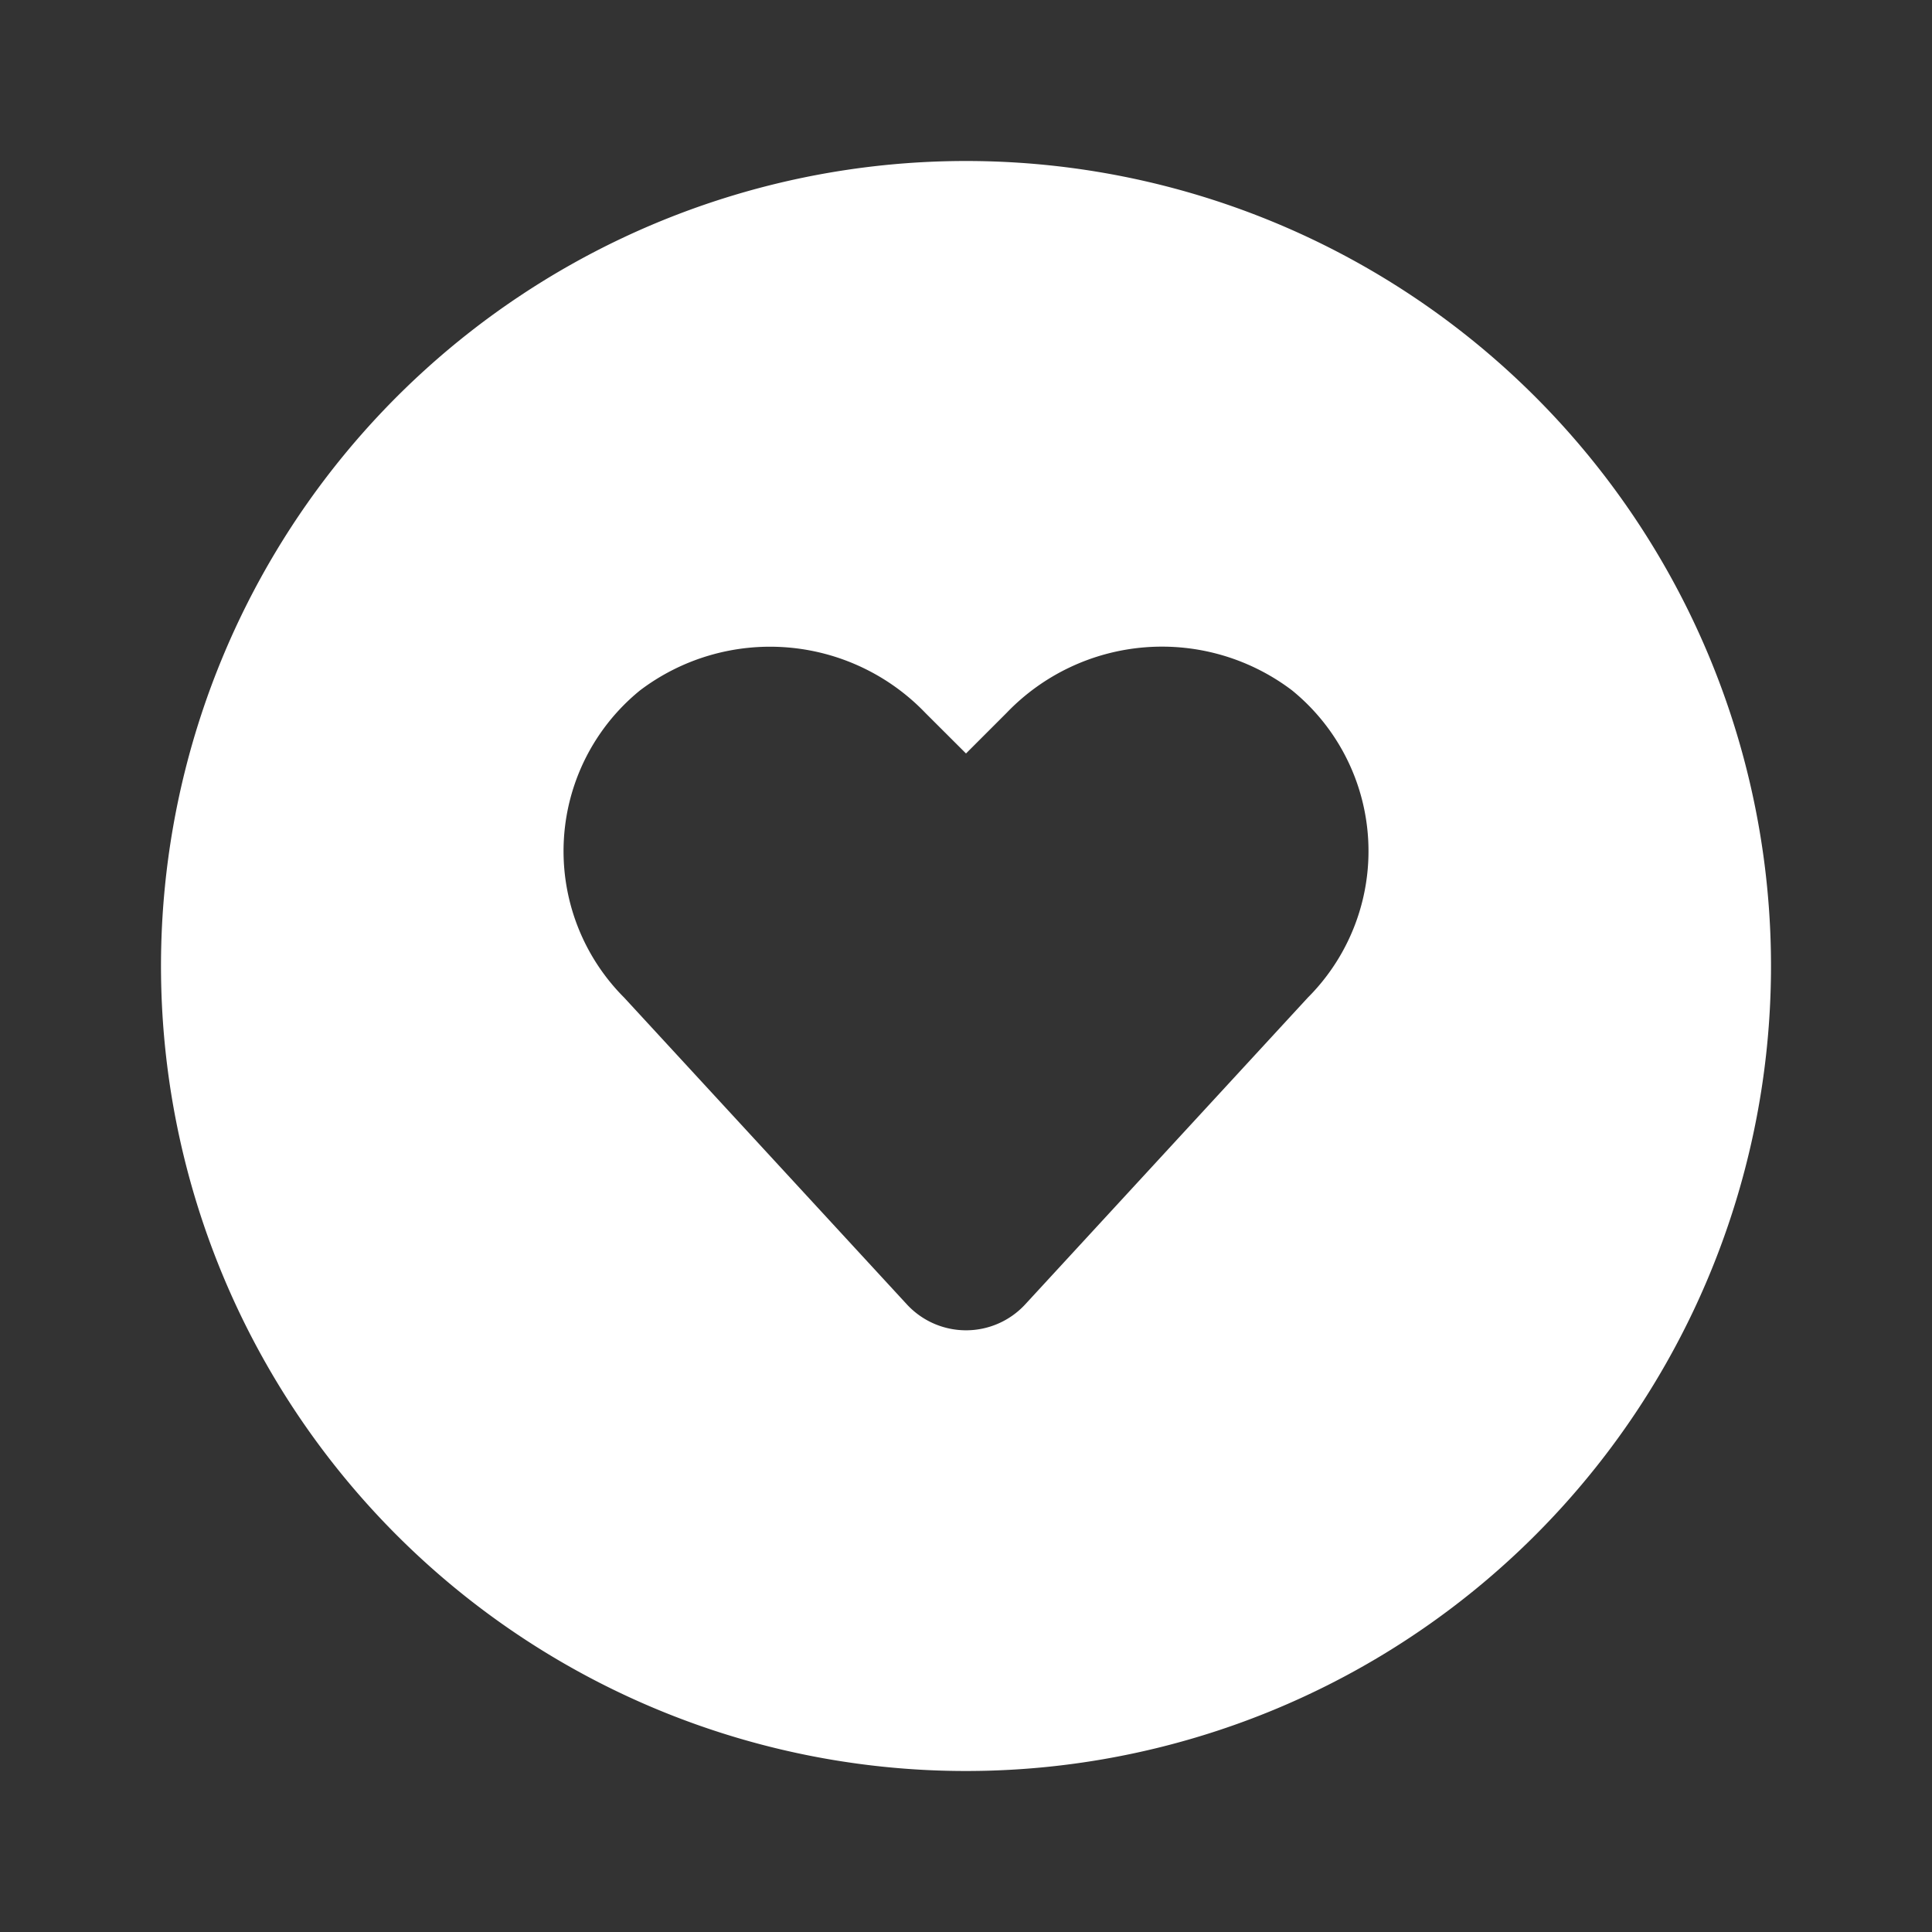
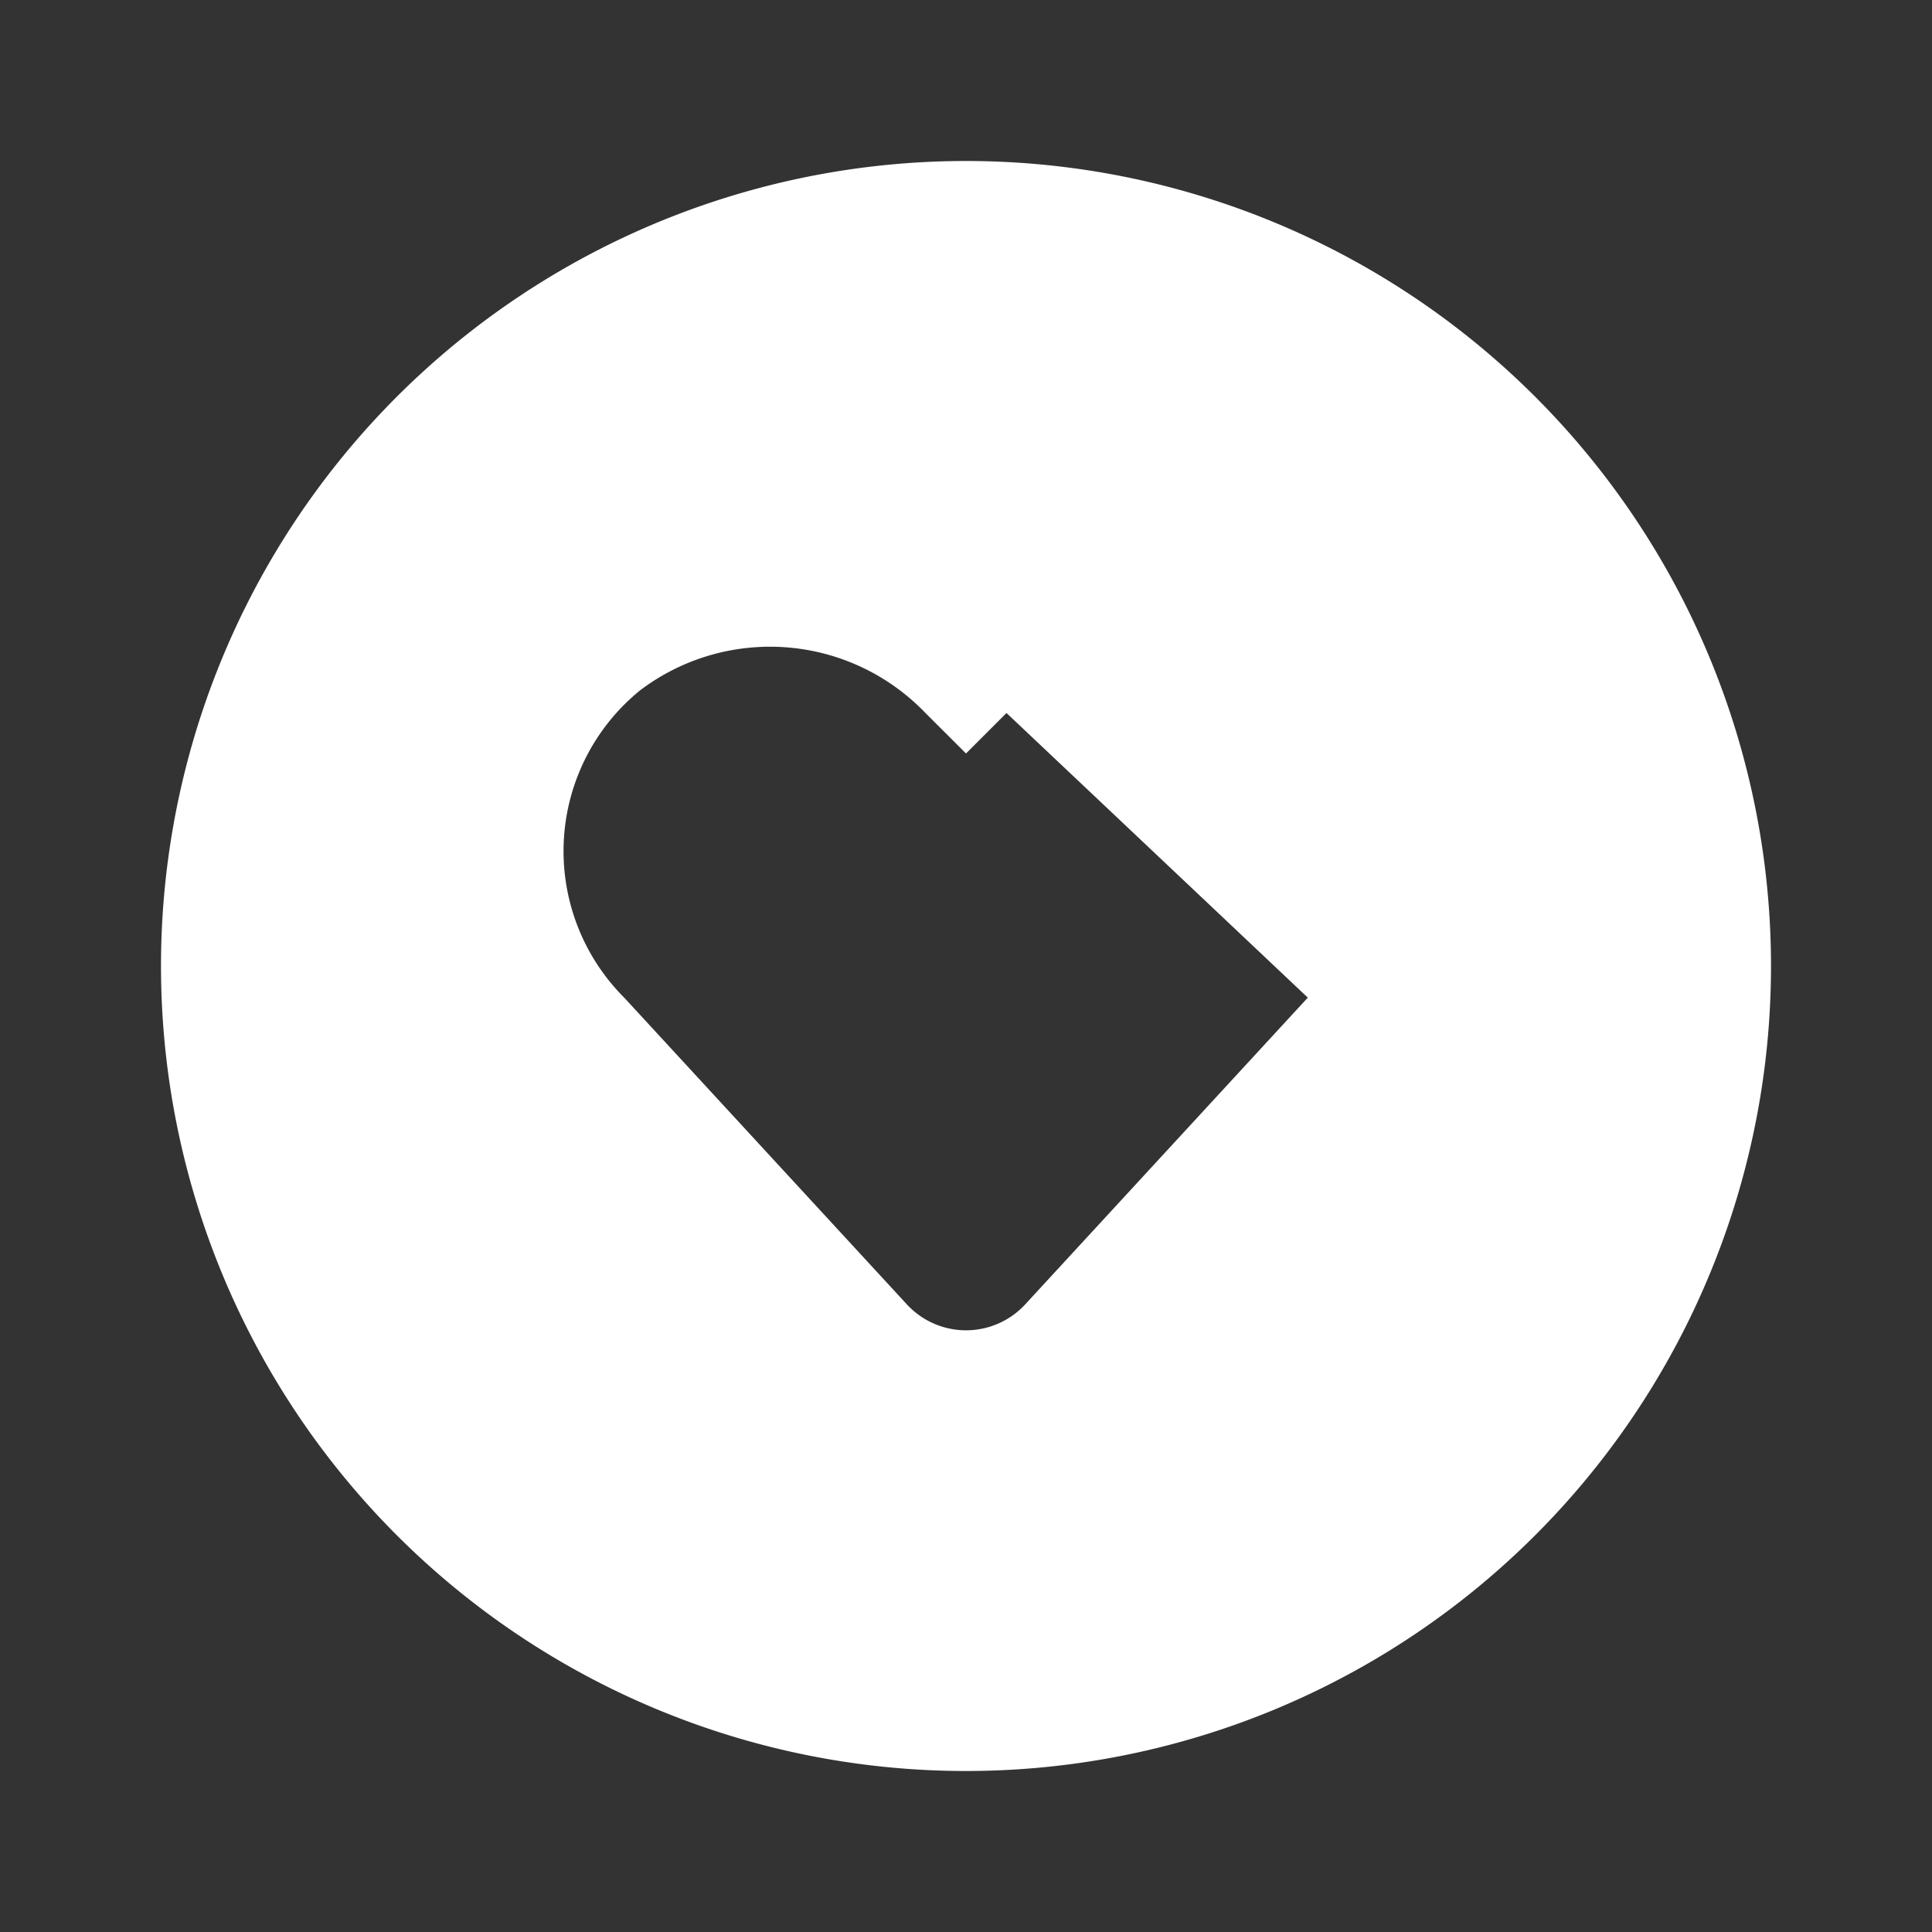
<svg xmlns="http://www.w3.org/2000/svg" version="1.1" width="512" height="512" x="0" y="0" viewBox="0 0 24 24" style="enable-background:new 0 0 512 512" xml:space="preserve" class="">
  <rect x="0" y="0" width="24" height="24" fill="#333333" stroke="none" />
  <g>
-     <path d="M12 2a10 10 0 1 0 10 10A10 10 0 0 0 12 2zm4.246 10.393-3.51 3.81a1 1 0 0 1-1.471 0l-3.511-3.81a2.574 2.574 0 0 1 .197-3.817 2.675 2.675 0 0 1 3.546.282L12 9.36l.503-.503a2.675 2.675 0 0 1 3.546-.282 2.574 2.574 0 0 1 .197 3.818z" fill="#ffffff" opacity="1" data-original="#000000" class="" />
+     <path d="M12 2a10 10 0 1 0 10 10A10 10 0 0 0 12 2zm4.246 10.393-3.51 3.81a1 1 0 0 1-1.471 0l-3.511-3.81a2.574 2.574 0 0 1 .197-3.817 2.675 2.675 0 0 1 3.546.282L12 9.36l.503-.503z" fill="#ffffff" opacity="1" data-original="#000000" class="" />
  </g>
</svg>